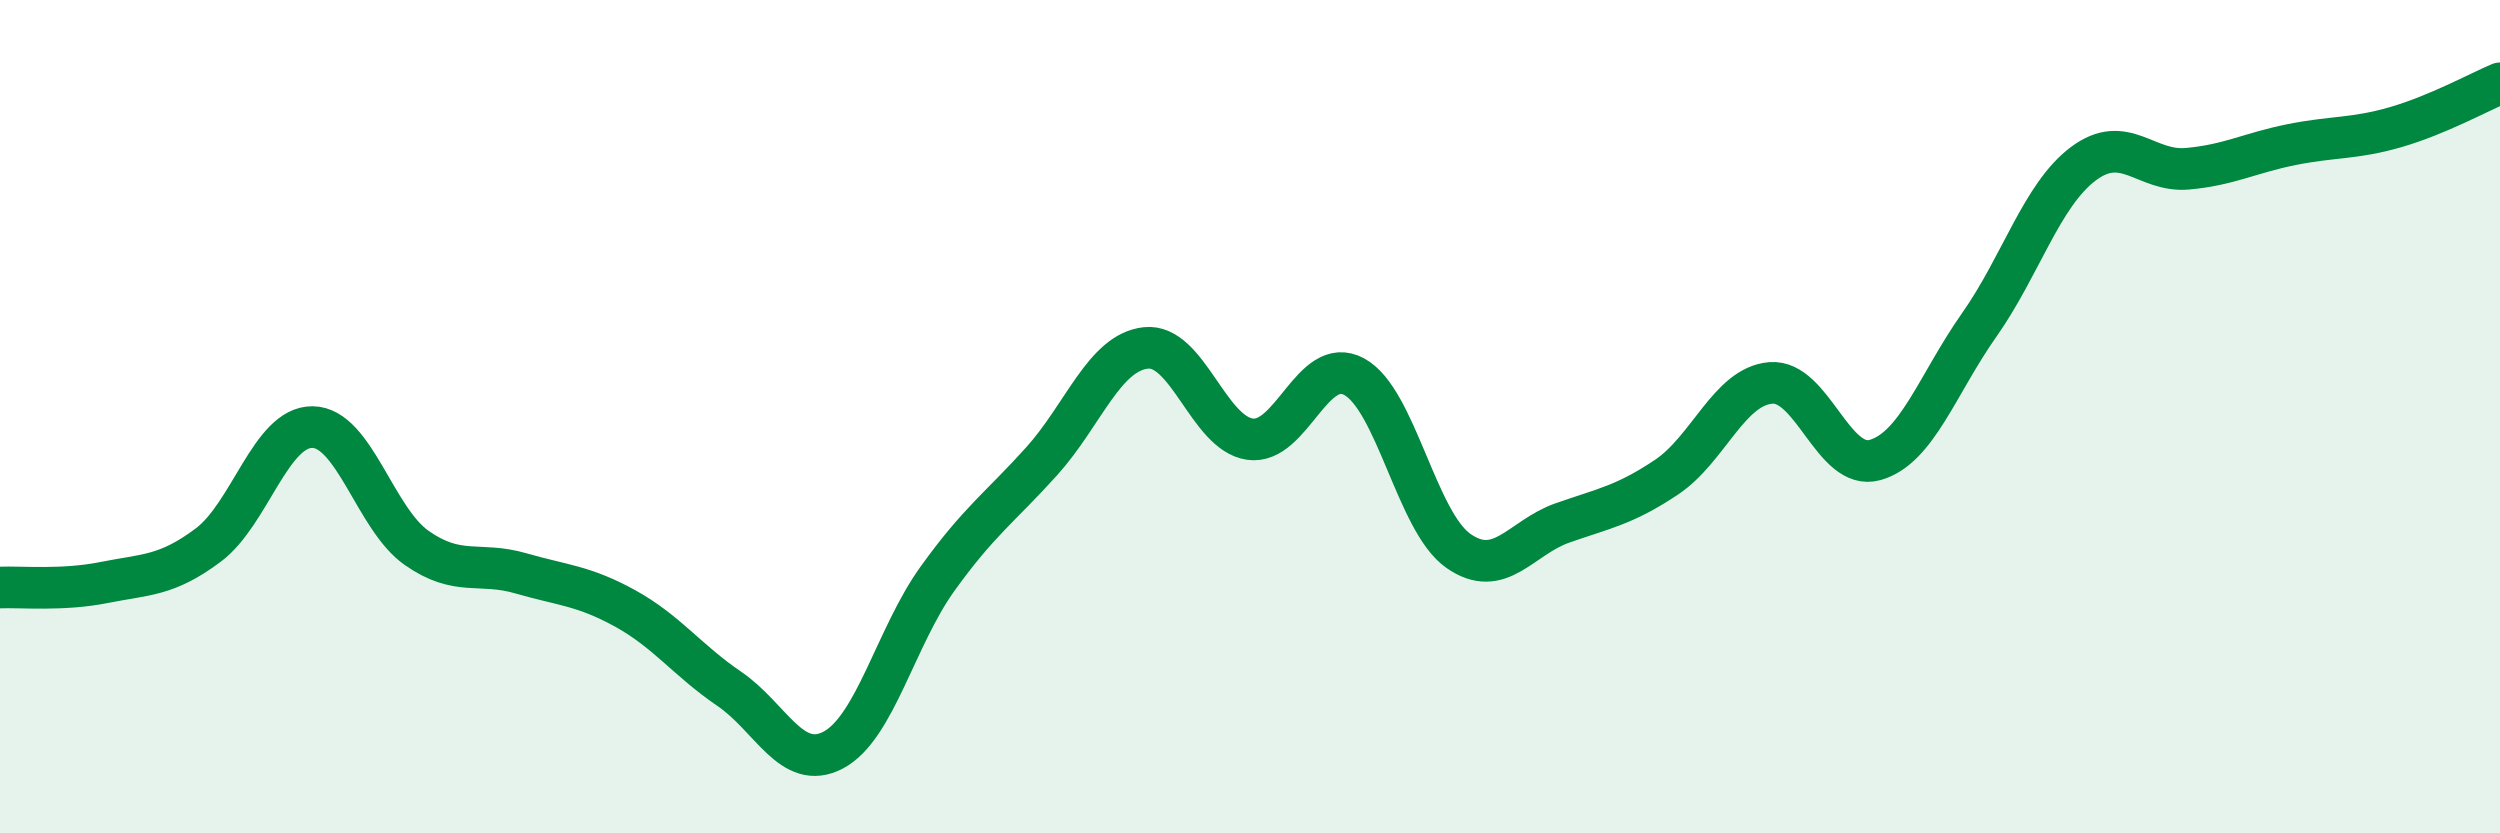
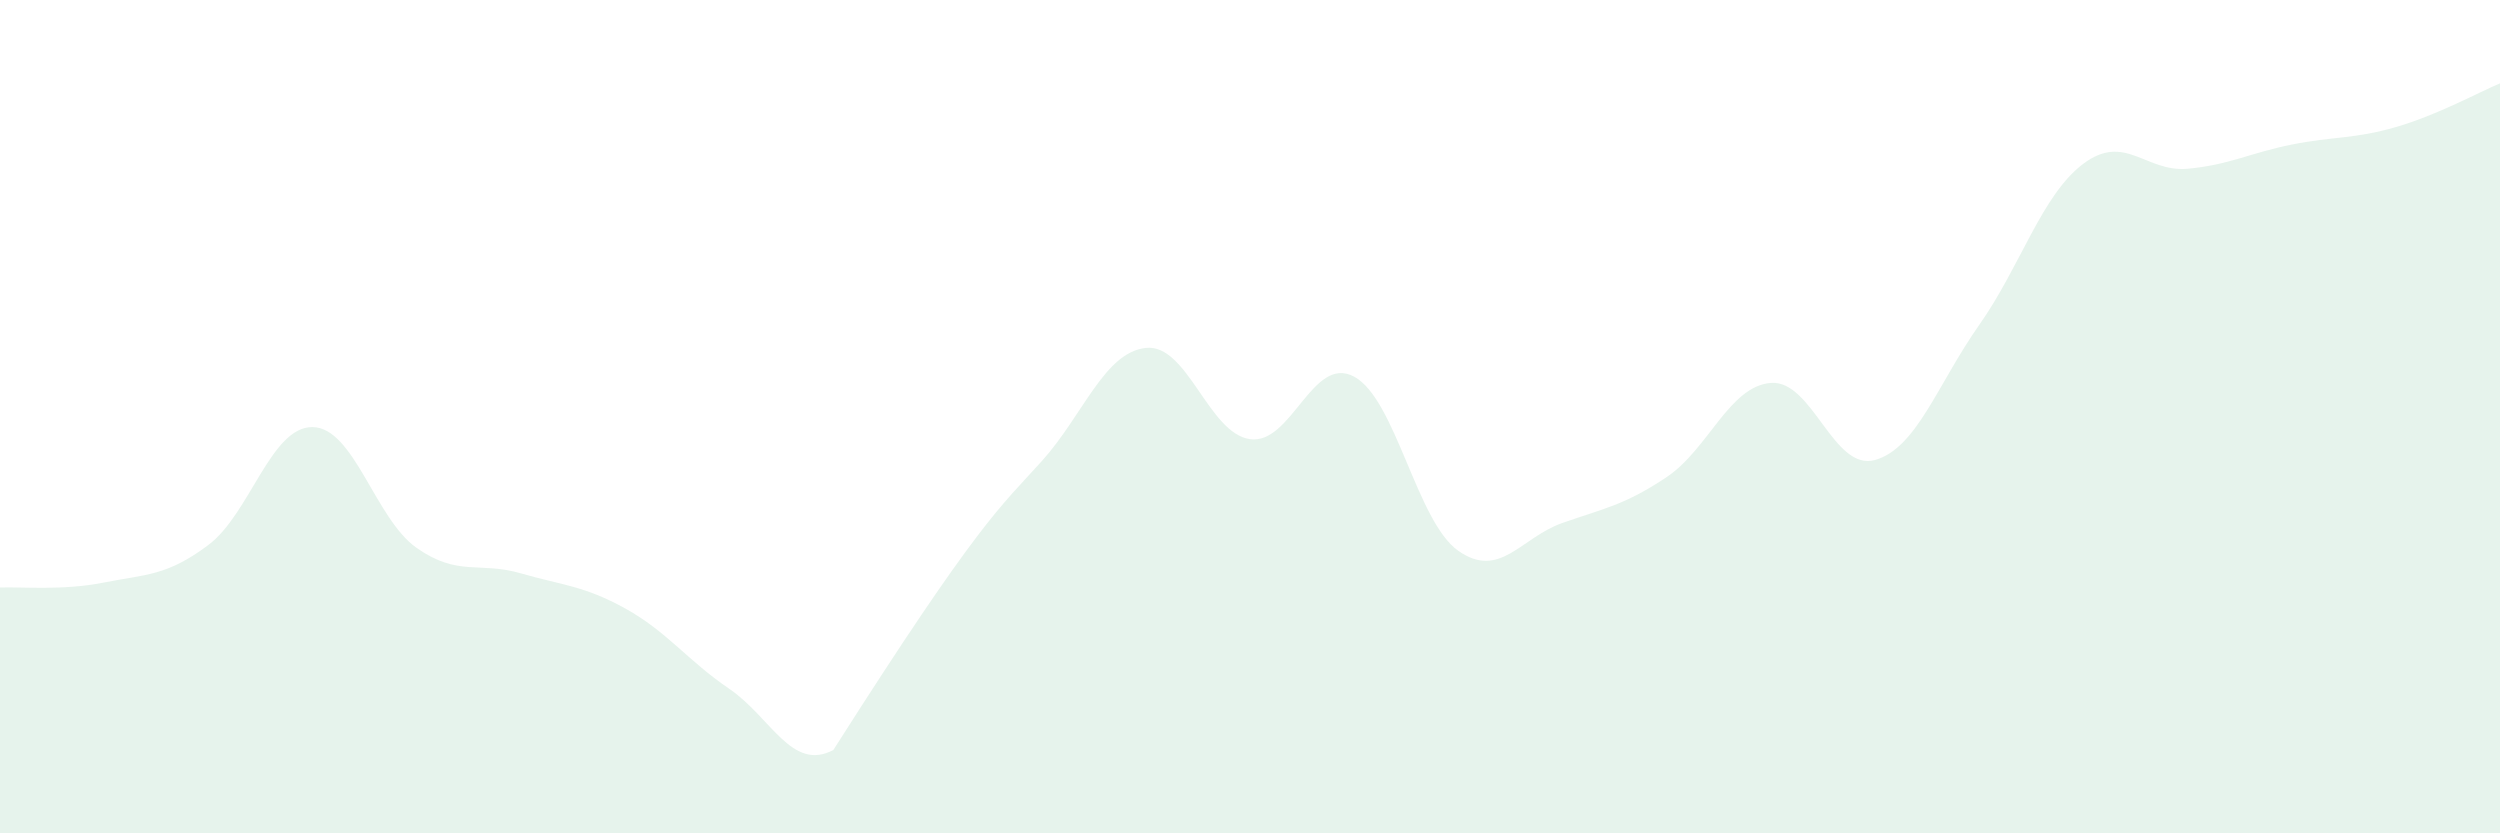
<svg xmlns="http://www.w3.org/2000/svg" width="60" height="20" viewBox="0 0 60 20">
-   <path d="M 0,14.1 C 0.5,14.08 1.5,14.18 2.5,13.98 C 3.5,13.78 4,13.83 5,13.08 C 6,12.33 6.5,10.24 7.5,10.25 C 8.5,10.26 9,12.45 10,13.15 C 11,13.85 11.5,13.47 12.5,13.76 C 13.5,14.05 14,14.05 15,14.6 C 16,15.15 16.5,15.85 17.5,16.53 C 18.5,17.21 19,18.53 20,18 C 21,17.47 21.5,15.28 22.5,13.89 C 23.5,12.5 24,12.18 25,11.07 C 26,9.96 26.5,8.46 27.5,8.35 C 28.5,8.24 29,10.4 30,10.54 C 31,10.68 31.5,8.5 32.5,9.04 C 33.5,9.58 34,12.52 35,13.22 C 36,13.92 36.5,12.9 37.5,12.55 C 38.5,12.2 39,12.12 40,11.45 C 41,10.78 41.5,9.27 42.5,9.19 C 43.5,9.11 44,11.32 45,11.04 C 46,10.76 46.5,9.22 47.5,7.8 C 48.5,6.38 49,4.68 50,3.93 C 51,3.18 51.5,4.14 52.5,4.05 C 53.5,3.96 54,3.67 55,3.47 C 56,3.27 56.5,3.34 57.5,3.05 C 58.5,2.76 59.5,2.21 60,2L60 20L0 20Z" fill="#008740" opacity="0.1" stroke-linecap="round" stroke-linejoin="round" />
-   <path d="M 0,14.1 C 0.5,14.08 1.5,14.18 2.5,13.98 C 3.5,13.78 4,13.83 5,13.08 C 6,12.33 6.5,10.24 7.5,10.25 C 8.5,10.26 9,12.45 10,13.15 C 11,13.85 11.5,13.47 12.5,13.76 C 13.5,14.05 14,14.05 15,14.6 C 16,15.15 16.5,15.85 17.5,16.53 C 18.5,17.21 19,18.53 20,18 C 21,17.47 21.5,15.28 22.5,13.89 C 23.5,12.5 24,12.18 25,11.07 C 26,9.96 26.5,8.46 27.5,8.35 C 28.5,8.24 29,10.4 30,10.54 C 31,10.68 31.5,8.5 32.5,9.04 C 33.5,9.58 34,12.52 35,13.22 C 36,13.92 36.5,12.9 37.5,12.55 C 38.5,12.2 39,12.12 40,11.45 C 41,10.78 41.5,9.27 42.5,9.19 C 43.5,9.11 44,11.32 45,11.04 C 46,10.76 46.5,9.22 47.5,7.8 C 48.5,6.38 49,4.68 50,3.93 C 51,3.18 51.5,4.14 52.5,4.05 C 53.5,3.96 54,3.67 55,3.47 C 56,3.27 56.5,3.34 57.5,3.05 C 58.5,2.76 59.5,2.21 60,2" stroke="#008740" stroke-width="1" fill="none" stroke-linecap="round" stroke-linejoin="round" />
+   <path d="M 0,14.1 C 0.5,14.08 1.5,14.18 2.5,13.98 C 3.5,13.78 4,13.83 5,13.08 C 6,12.33 6.5,10.24 7.5,10.25 C 8.5,10.26 9,12.45 10,13.15 C 11,13.85 11.5,13.47 12.5,13.76 C 13.5,14.05 14,14.05 15,14.6 C 16,15.15 16.5,15.85 17.5,16.53 C 18.5,17.21 19,18.53 20,18 C 23.5,12.5 24,12.18 25,11.07 C 26,9.96 26.5,8.46 27.5,8.35 C 28.5,8.24 29,10.4 30,10.54 C 31,10.68 31.5,8.5 32.5,9.04 C 33.5,9.58 34,12.52 35,13.22 C 36,13.92 36.5,12.9 37.5,12.55 C 38.5,12.2 39,12.12 40,11.45 C 41,10.78 41.5,9.27 42.5,9.19 C 43.5,9.11 44,11.32 45,11.04 C 46,10.76 46.5,9.22 47.5,7.8 C 48.5,6.38 49,4.68 50,3.93 C 51,3.18 51.5,4.14 52.5,4.05 C 53.5,3.96 54,3.67 55,3.47 C 56,3.27 56.5,3.34 57.5,3.05 C 58.5,2.76 59.5,2.21 60,2L60 20L0 20Z" fill="#008740" opacity="0.1" stroke-linecap="round" stroke-linejoin="round" />
</svg>